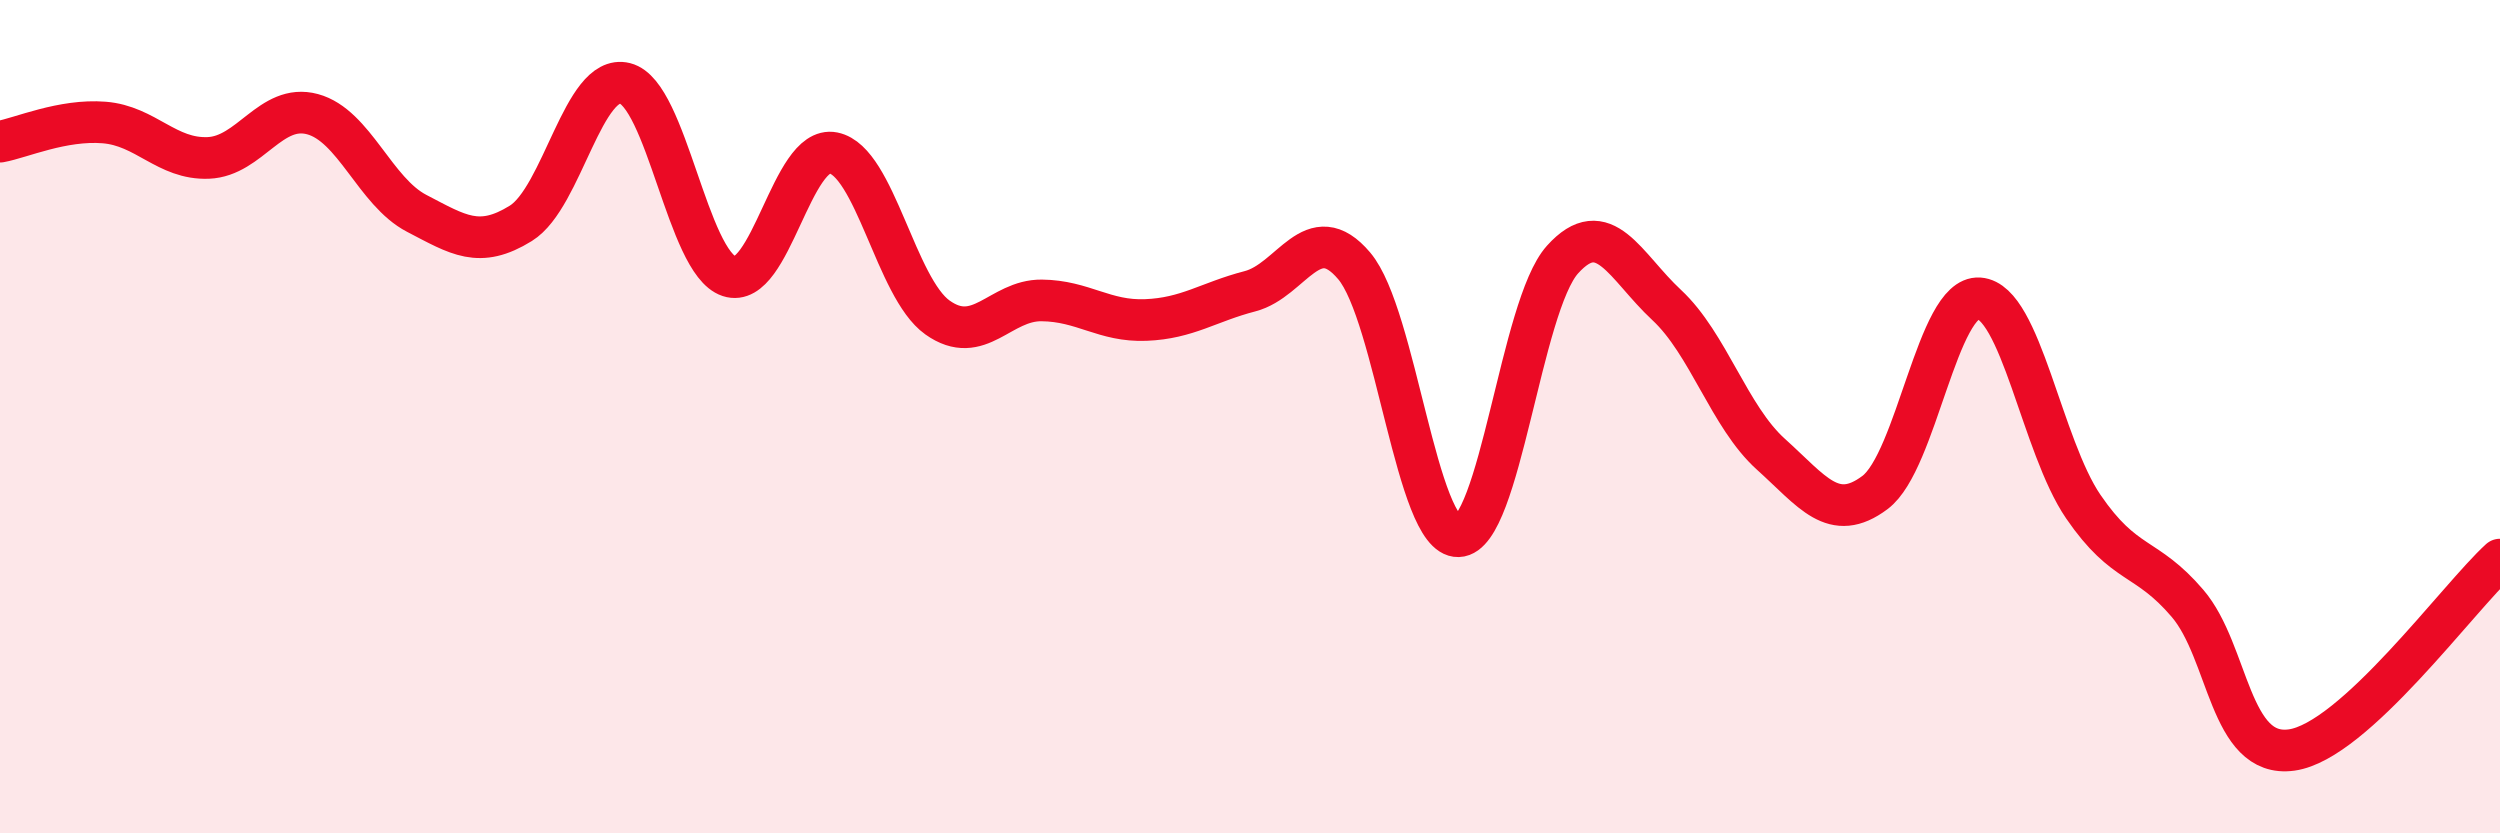
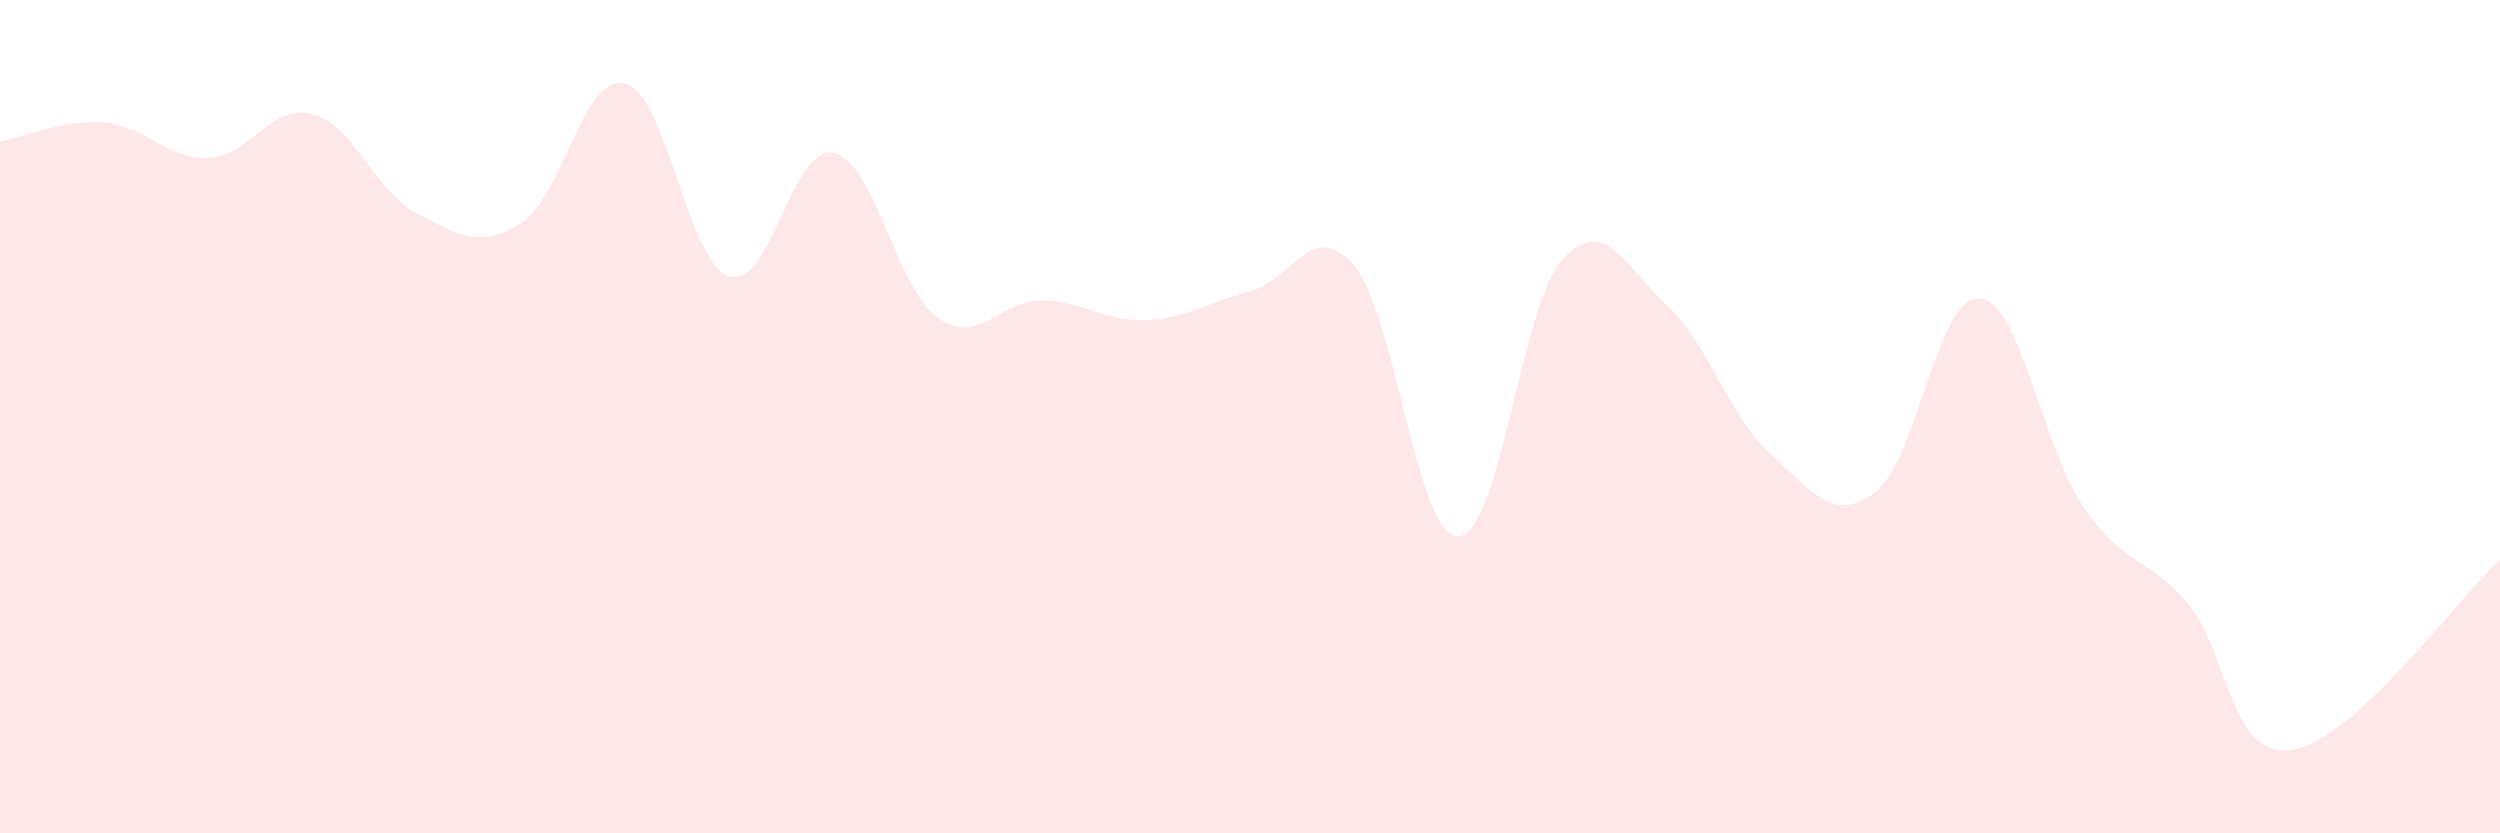
<svg xmlns="http://www.w3.org/2000/svg" width="60" height="20" viewBox="0 0 60 20">
  <path d="M 0,3.4 C 0.5,3.31 1.5,2.86 2.5,2.94 C 3.5,3.02 4,3.83 5,3.79 C 6,3.75 6.5,2.47 7.5,2.74 C 8.5,3.01 9,4.6 10,5.12 C 11,5.64 11.5,5.98 12.5,5.36 C 13.5,4.74 14,1.75 15,2 C 16,2.25 16.5,6.3 17.5,6.63 C 18.5,6.96 19,3.47 20,3.67 C 21,3.87 21.5,6.91 22.5,7.62 C 23.5,8.33 24,7.2 25,7.21 C 26,7.22 26.5,7.72 27.5,7.68 C 28.5,7.64 29,7.25 30,6.99 C 31,6.73 31.5,5.2 32.5,6.38 C 33.5,7.56 34,12.9 35,12.87 C 36,12.84 36.5,7.34 37.5,6.23 C 38.5,5.12 39,6.39 40,7.32 C 41,8.25 41.5,10 42.5,10.9 C 43.5,11.8 44,12.57 45,11.82 C 46,11.07 46.5,7.09 47.5,7.16 C 48.5,7.23 49,10.7 50,12.16 C 51,13.62 51.5,13.31 52.5,14.48 C 53.5,15.65 53.5,18.21 55,18 C 56.5,17.79 59,14.34 60,13.43L60 20L0 20Z" fill="#EB0A25" opacity="0.1" stroke-linecap="round" stroke-linejoin="round" />
-   <path d="M 0,3.4 C 0.5,3.31 1.5,2.86 2.5,2.94 C 3.5,3.02 4,3.83 5,3.79 C 6,3.75 6.5,2.47 7.5,2.74 C 8.5,3.01 9,4.6 10,5.12 C 11,5.64 11.5,5.98 12.5,5.36 C 13.5,4.74 14,1.75 15,2 C 16,2.25 16.5,6.3 17.5,6.63 C 18.5,6.96 19,3.47 20,3.67 C 21,3.87 21.5,6.91 22.5,7.62 C 23.5,8.33 24,7.2 25,7.21 C 26,7.22 26.5,7.72 27.5,7.68 C 28.5,7.64 29,7.25 30,6.99 C 31,6.73 31.5,5.2 32.5,6.38 C 33.5,7.56 34,12.9 35,12.87 C 36,12.84 36.5,7.34 37.5,6.23 C 38.5,5.12 39,6.39 40,7.32 C 41,8.25 41.5,10 42.5,10.9 C 43.5,11.8 44,12.57 45,11.82 C 46,11.07 46.5,7.09 47.5,7.16 C 48.5,7.23 49,10.7 50,12.16 C 51,13.62 51.5,13.31 52.5,14.48 C 53.5,15.65 53.5,18.21 55,18 C 56.5,17.79 59,14.34 60,13.43" stroke="#EB0A25" stroke-width="1" fill="none" stroke-linecap="round" stroke-linejoin="round" />
</svg>